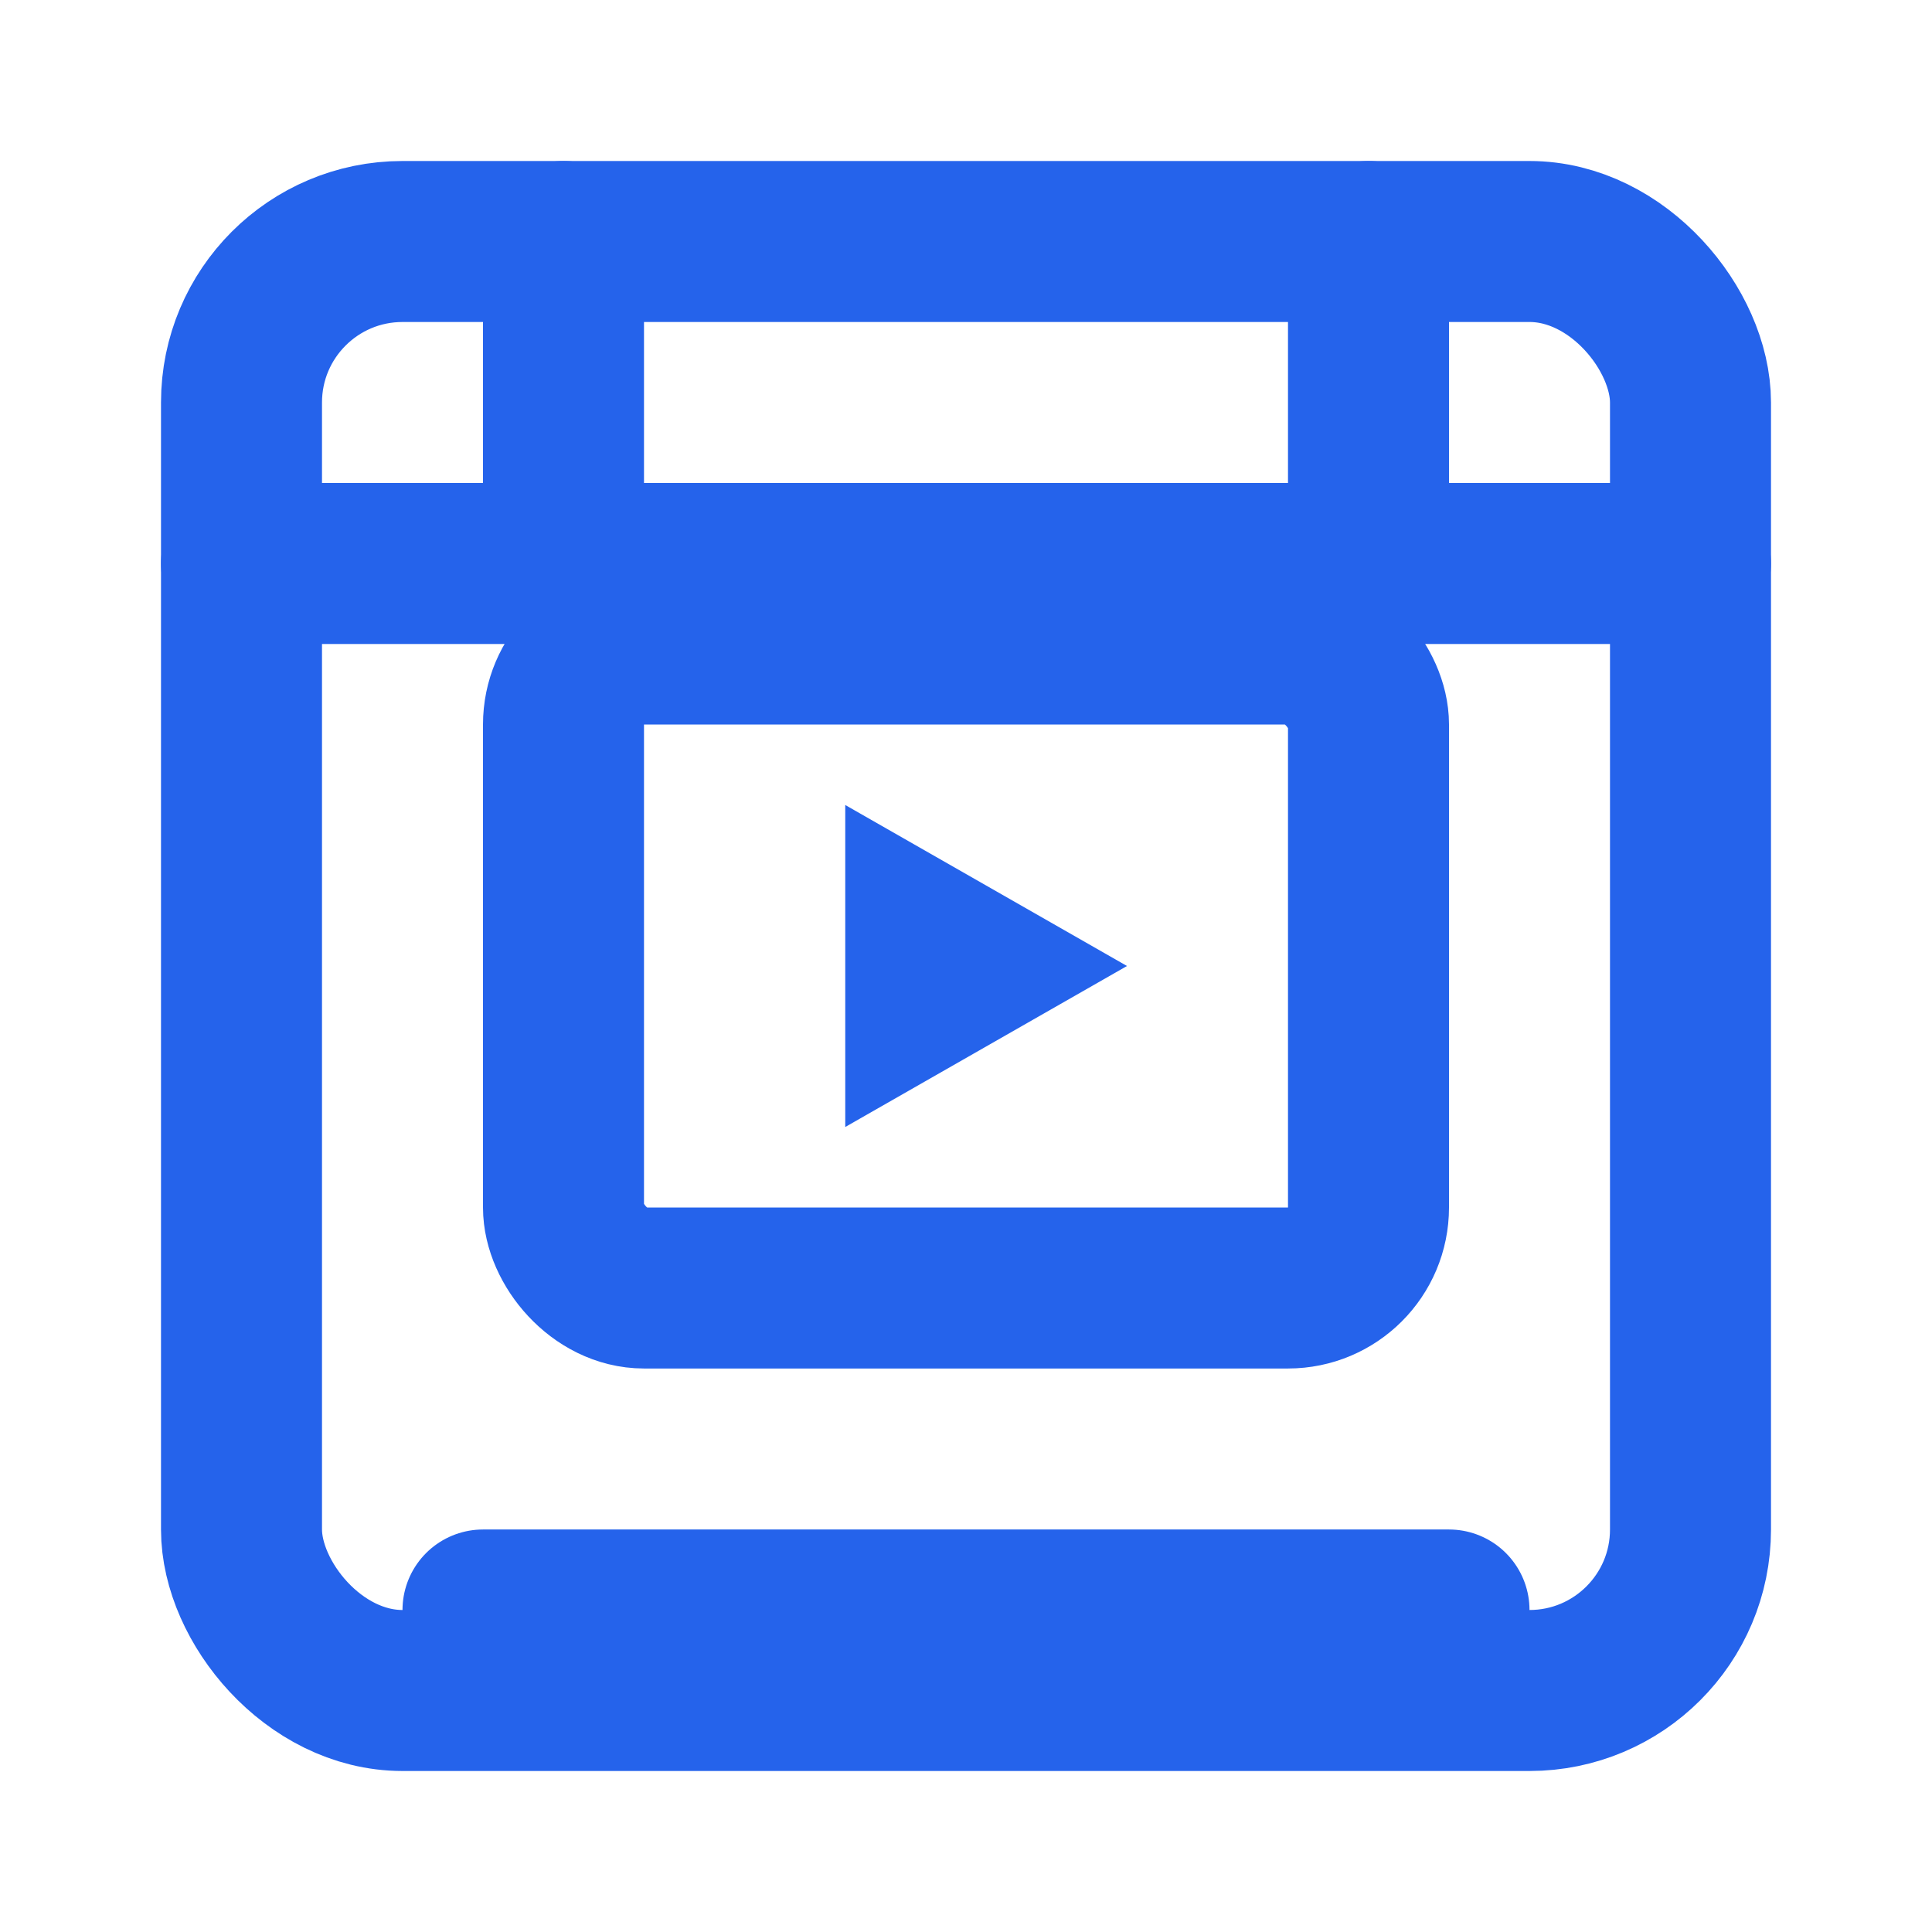
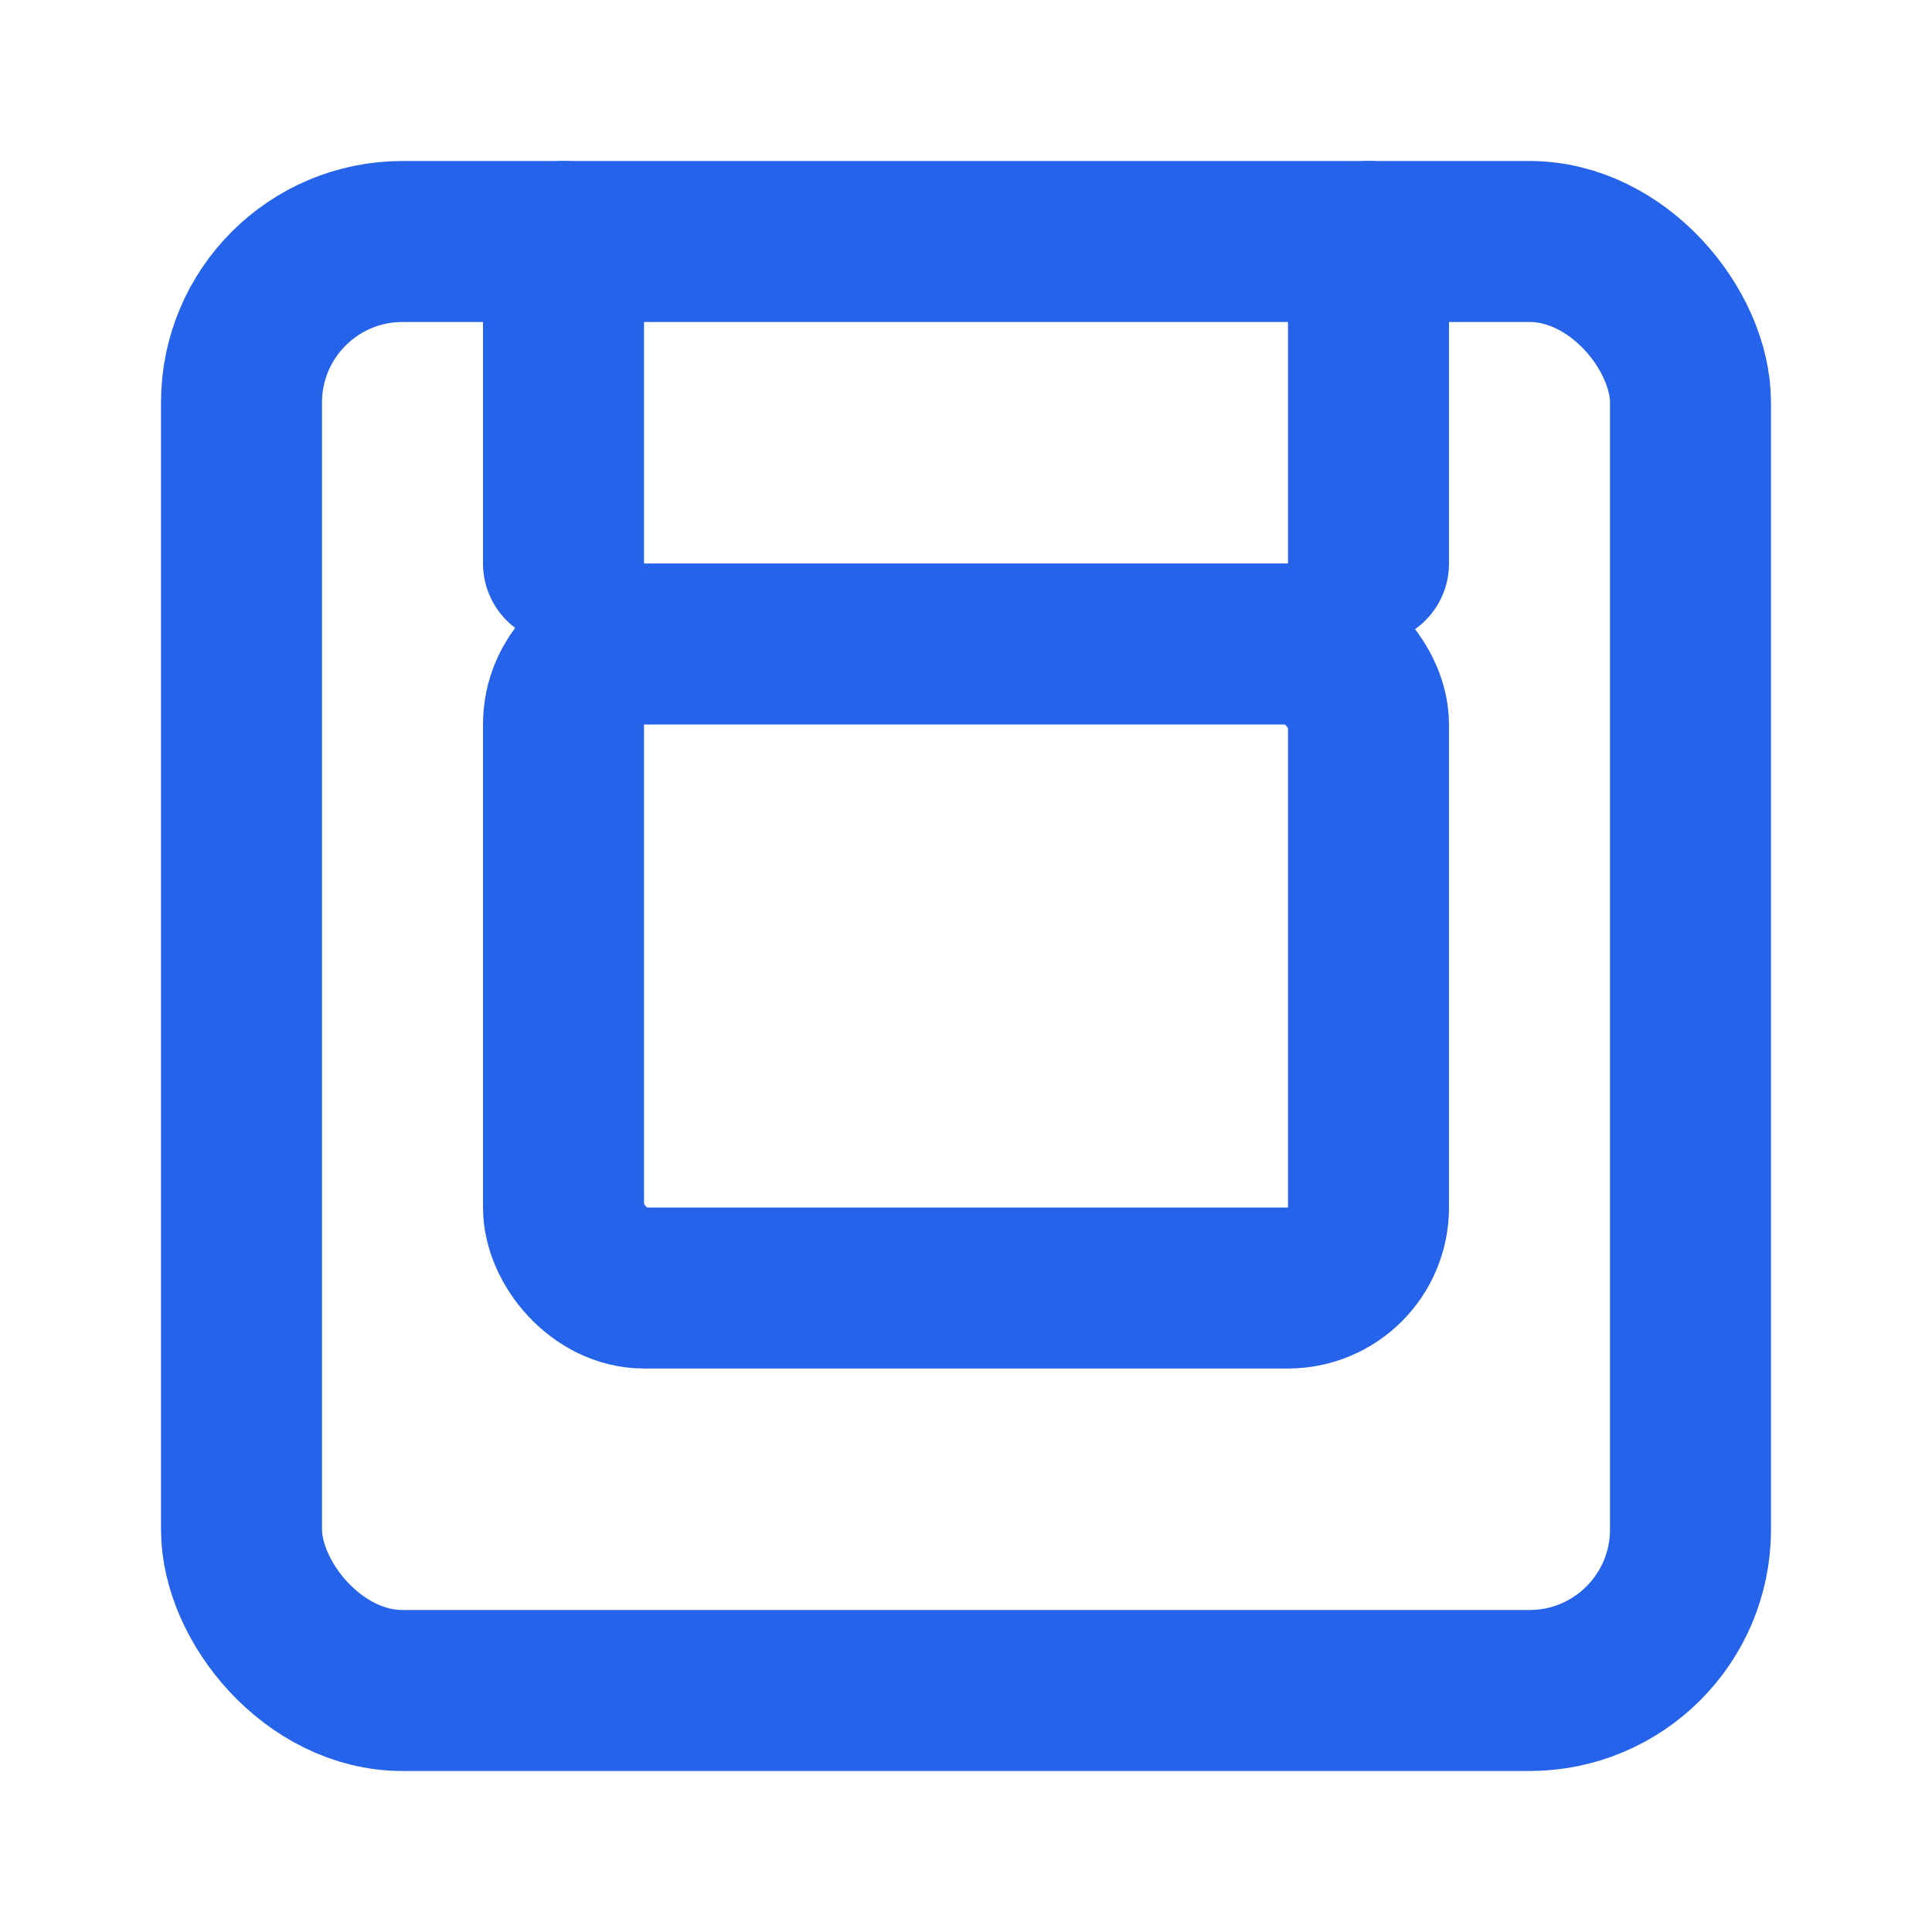
<svg xmlns="http://www.w3.org/2000/svg" width="24" height="24" viewBox="0 0 24 24" fill="none">
-   <path d="M14 12L10.5 14V10L14 12Z" fill="#2563EB" />
+   <path d="M14 12L10.5 14L14 12Z" fill="#2563EB" />
  <rect x="3" y="3" width="18" height="18" rx="2" stroke="#2563EB" stroke-width="2" stroke-linecap="round" />
  <rect x="7" y="8" width="10" height="8" rx="1" stroke="#2563EB" stroke-width="2" stroke-linecap="round" />
-   <path d="M3 7H21" stroke="#2563EB" stroke-width="2" stroke-linecap="round" />
  <path d="M7 3V7" stroke="#2563EB" stroke-width="2" stroke-linecap="round" />
  <path d="M17 3V7" stroke="#2563EB" stroke-width="2" stroke-linecap="round" />
-   <path d="M6 20H18" stroke="#2563EB" stroke-width="2" stroke-linecap="round" />
</svg>